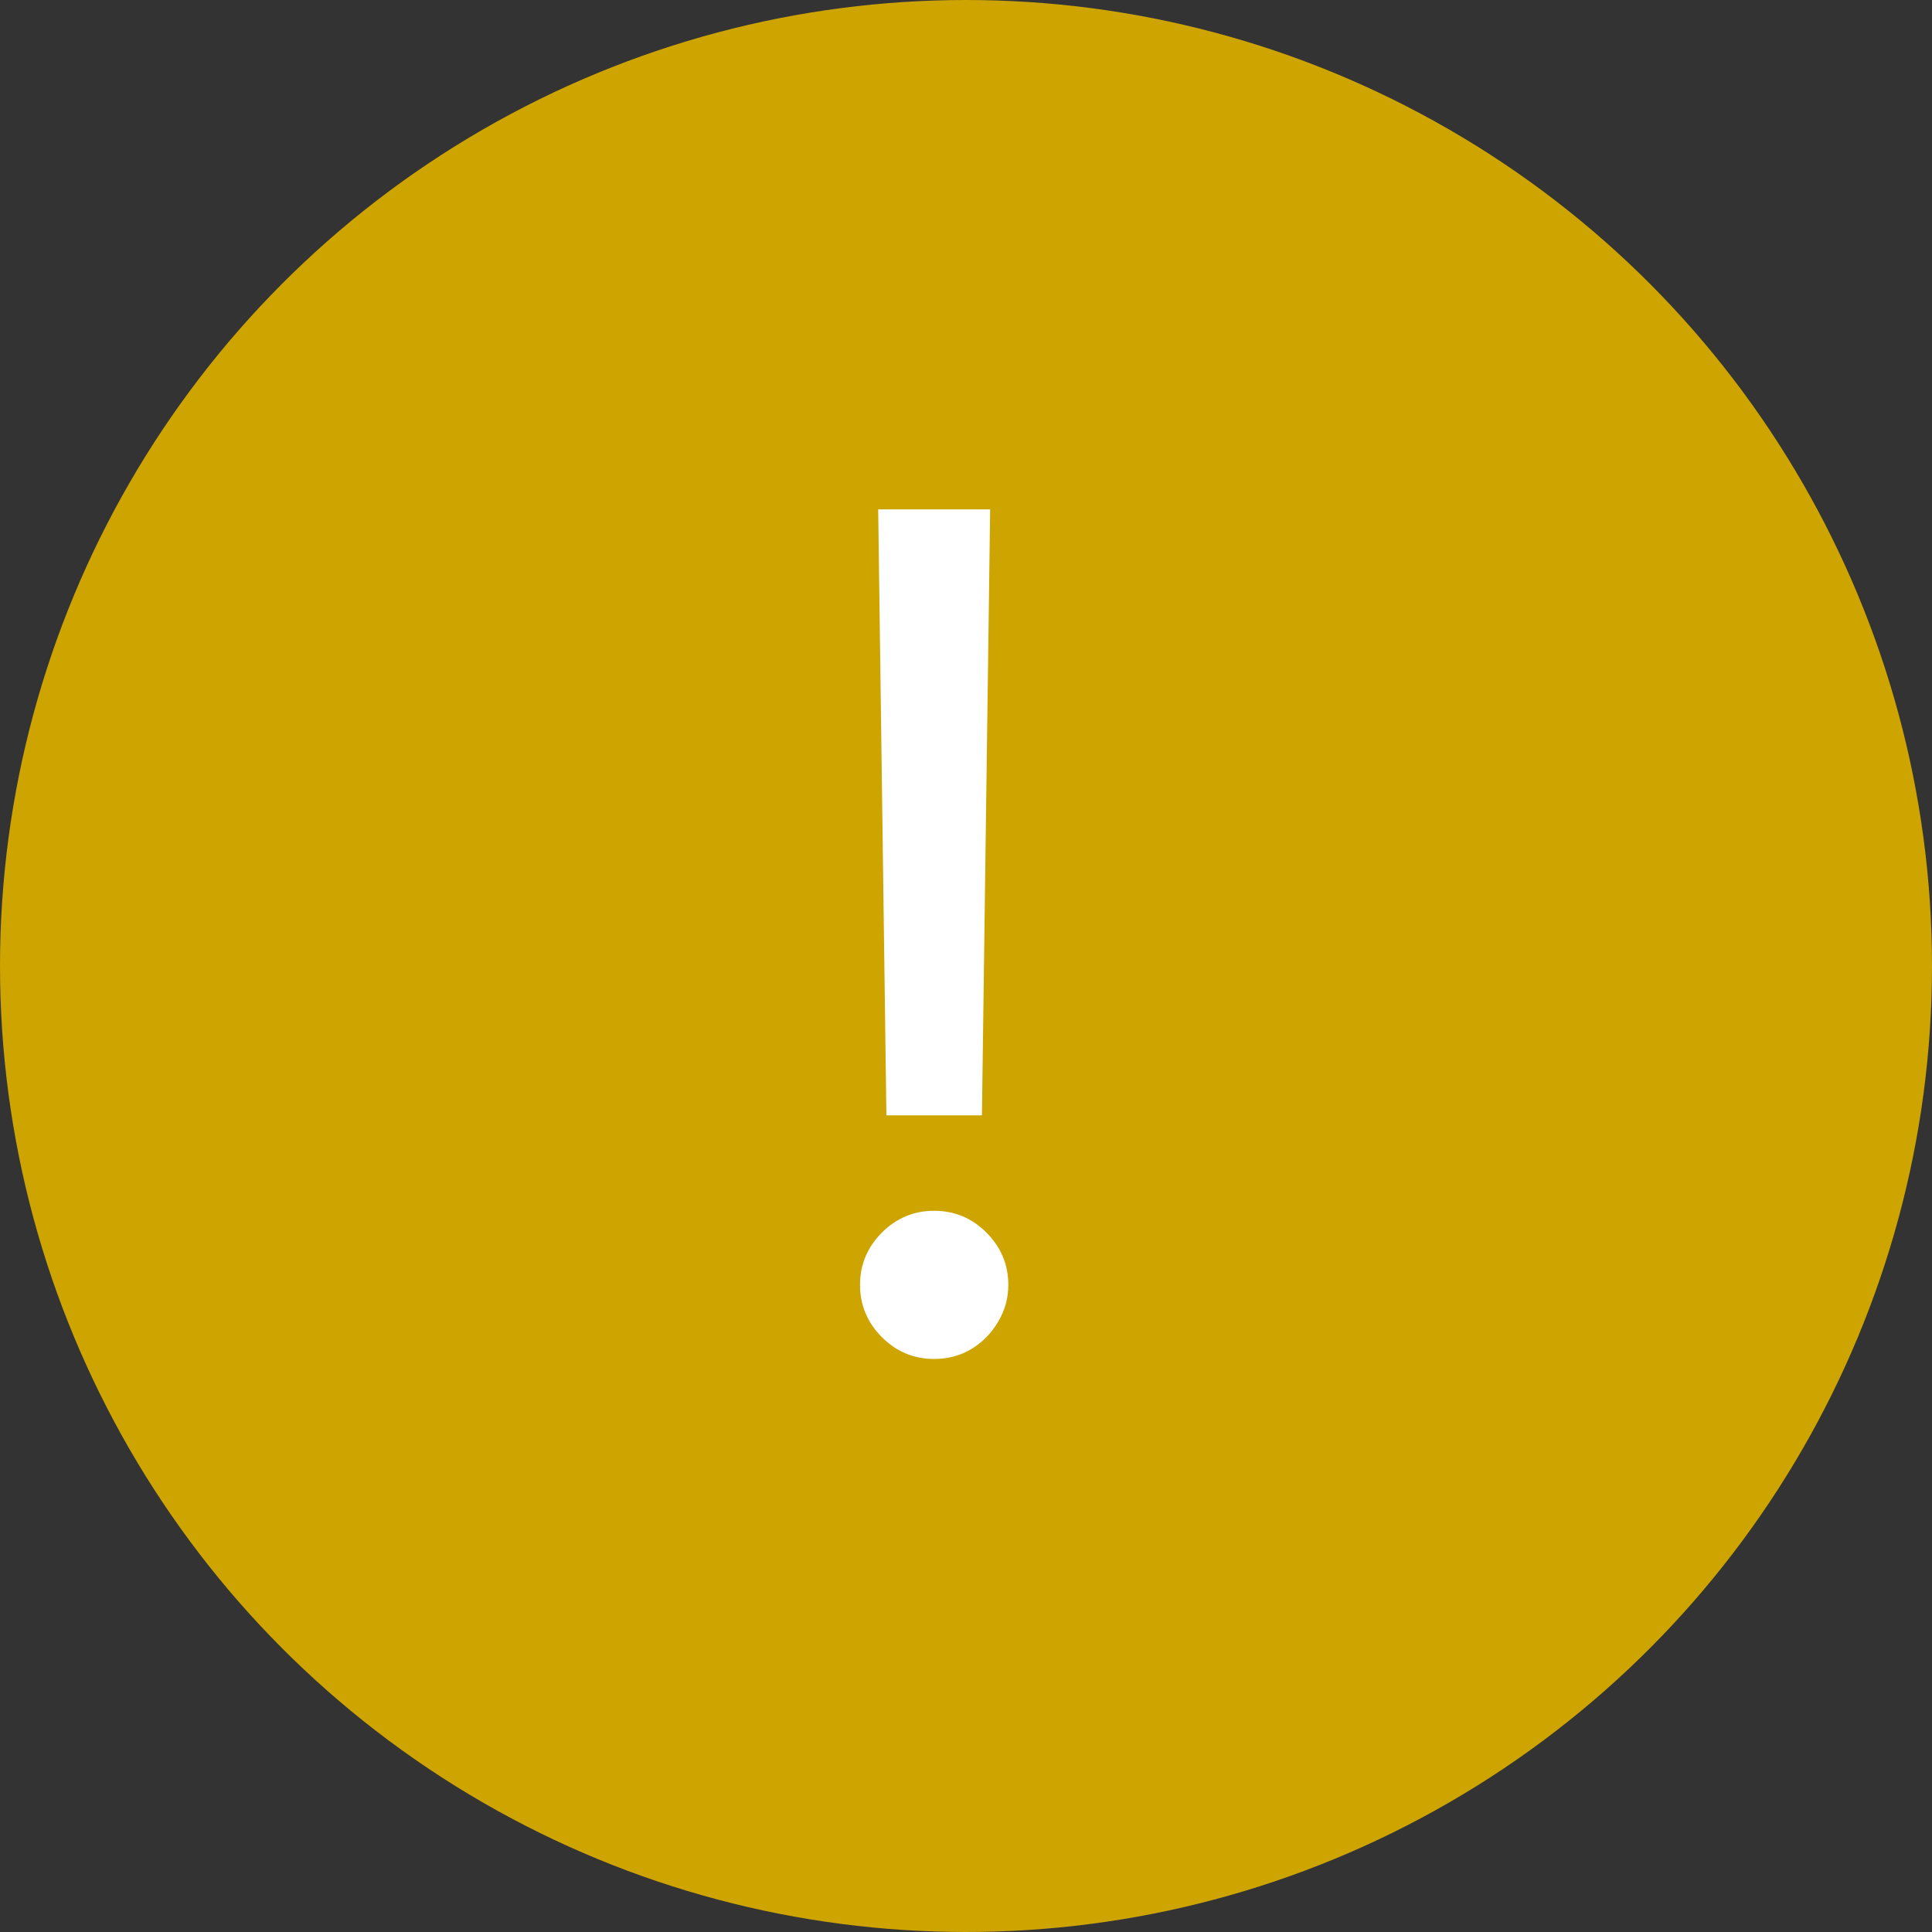
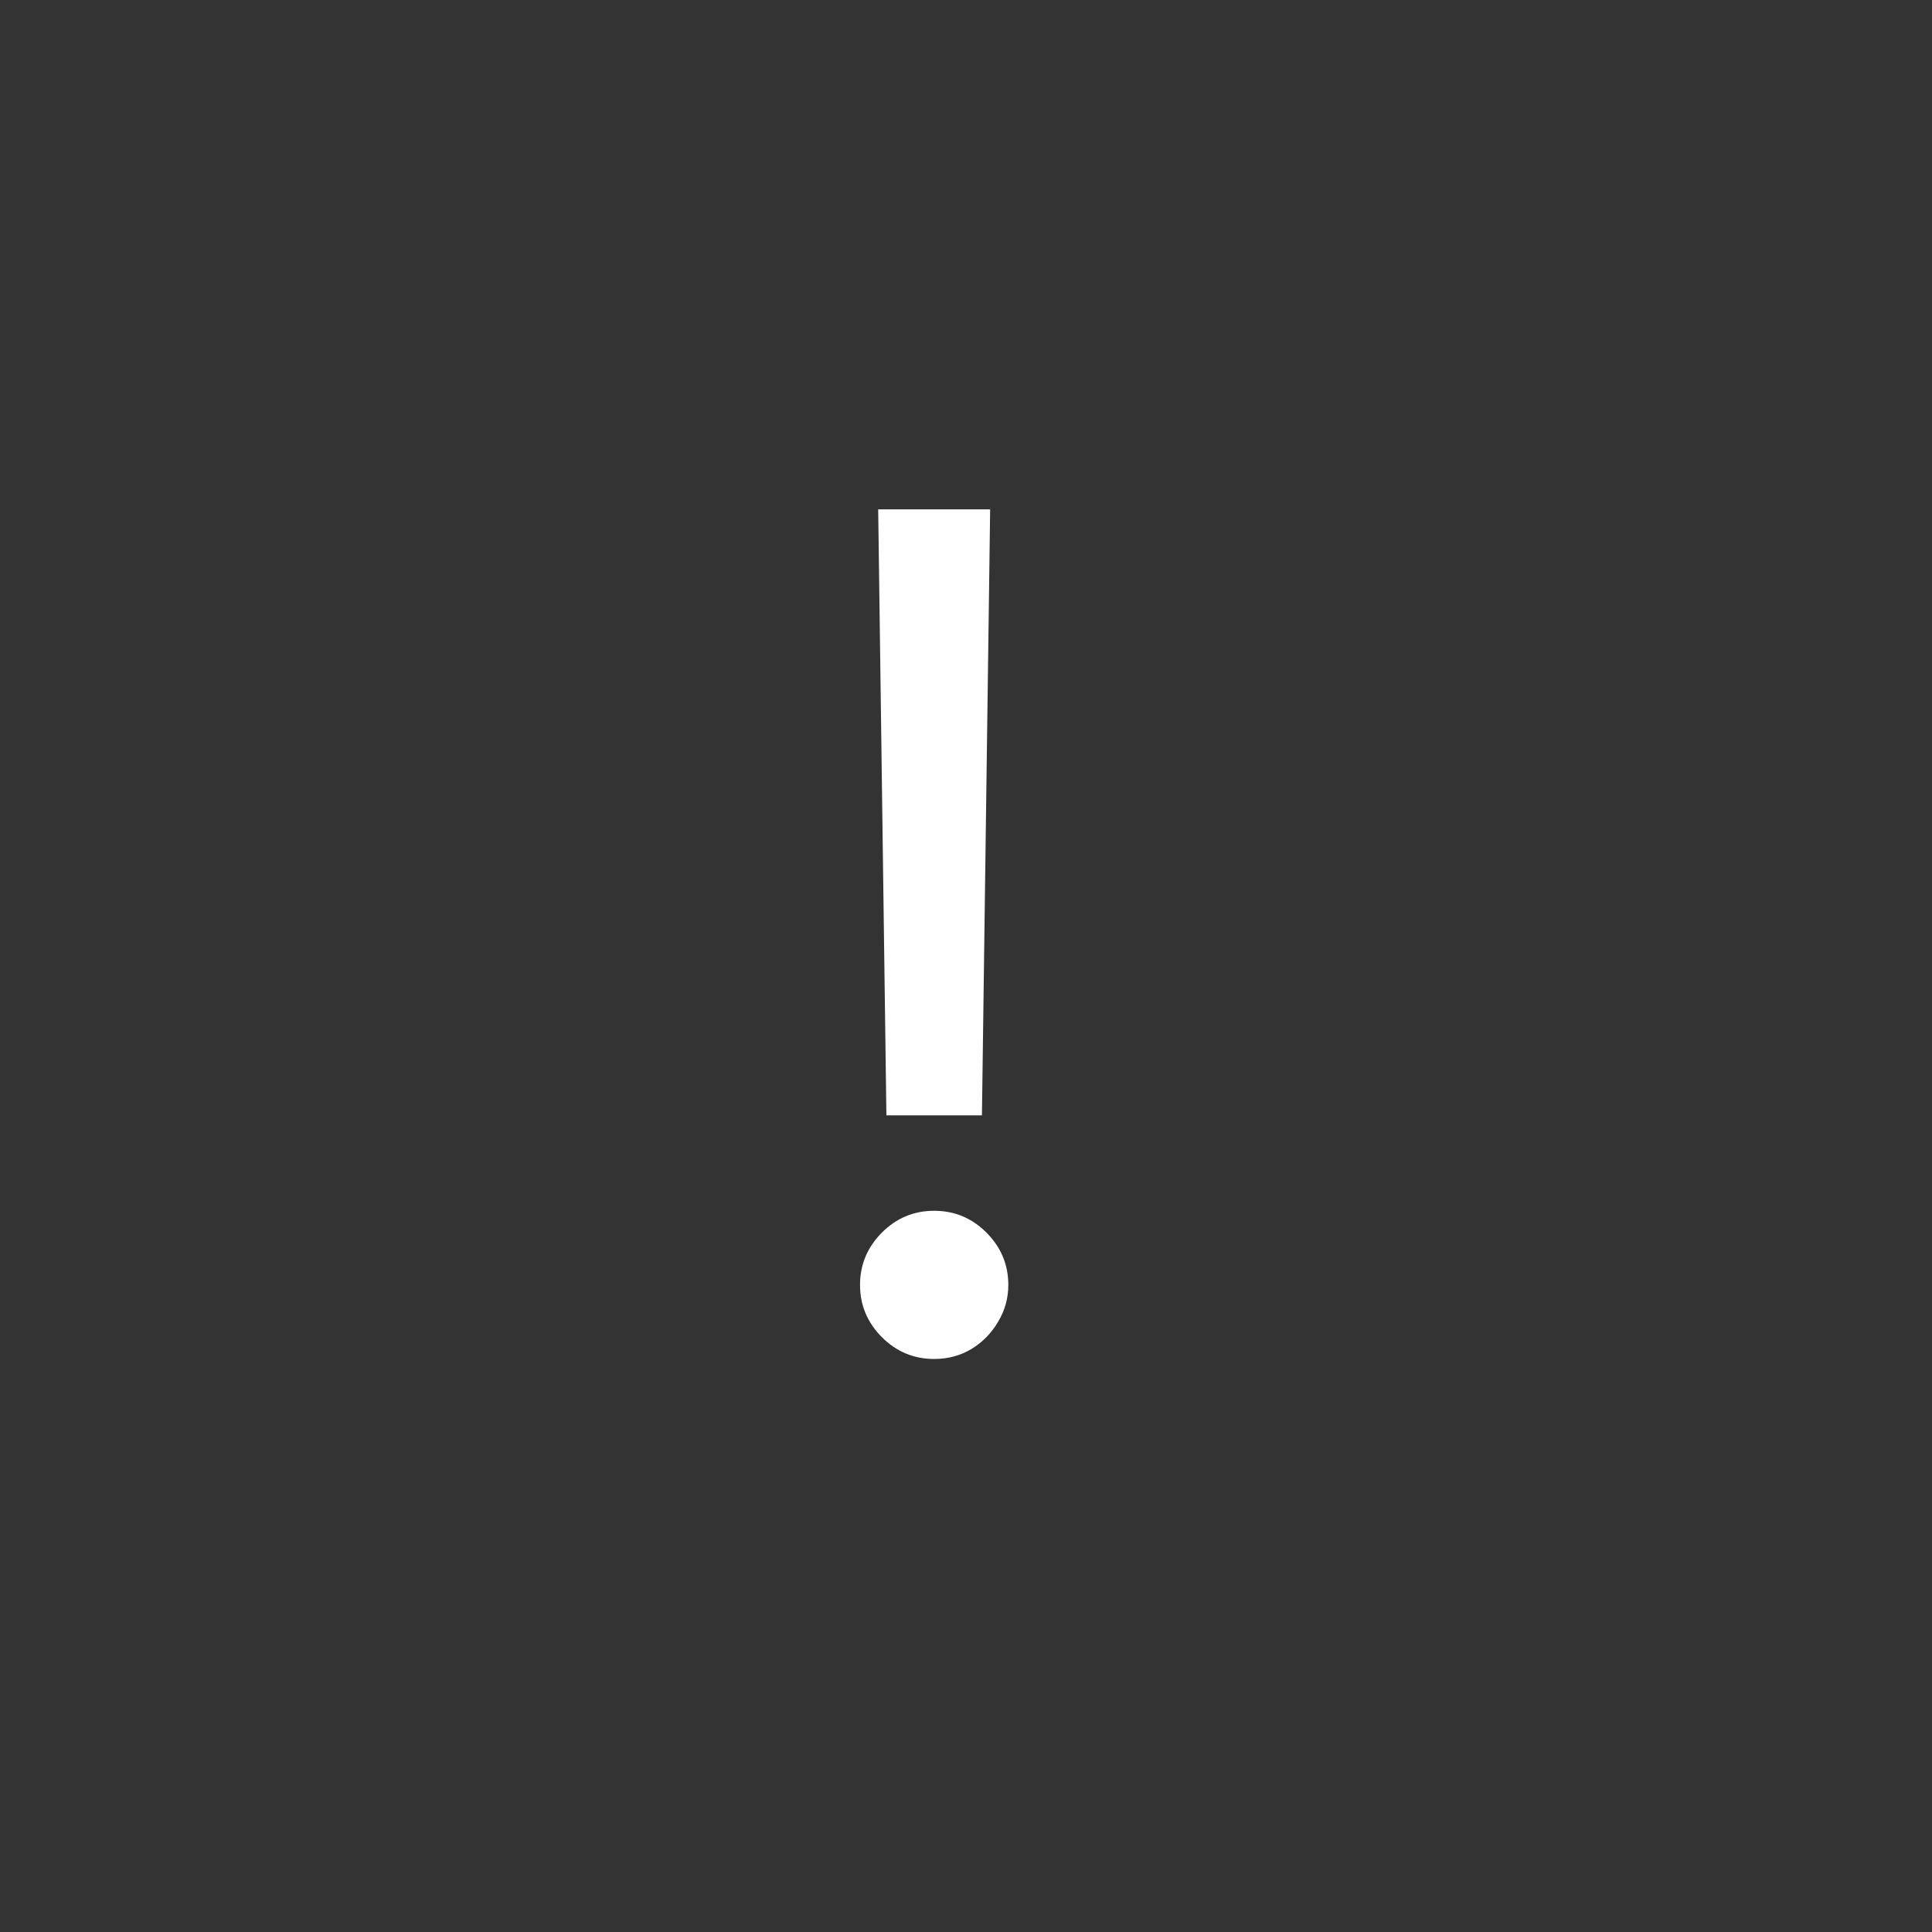
<svg xmlns="http://www.w3.org/2000/svg" width="20" height="20" viewBox="0 0 20 20" fill="none">
  <rect x="0" y="0" width="20" height="20" fill="#333333" stroke="none" />
  <g clip-path="url(#clip0_77_2)">
-     <circle cx="10" cy="10" r="10" fill="#CDA400" />
    <path d="M10.25 5.273L10.165 11.546H9.176L9.091 5.273H10.25ZM9.67 14.068C9.46 14.068 9.28 13.993 9.129 13.842C8.979 13.692 8.903 13.511 8.903 13.301C8.903 13.091 8.979 12.911 9.129 12.76C9.28 12.609 9.46 12.534 9.67 12.534C9.881 12.534 10.061 12.609 10.212 12.76C10.362 12.911 10.438 13.091 10.438 13.301C10.438 13.44 10.402 13.568 10.331 13.685C10.263 13.801 10.171 13.895 10.054 13.966C9.94 14.034 9.812 14.068 9.67 14.068Z" fill="white" />
  </g>
  <defs>
    <clipPath id="clip0_77_2">
      <rect width="20" height="20" fill="white" />
    </clipPath>
  </defs>
</svg>